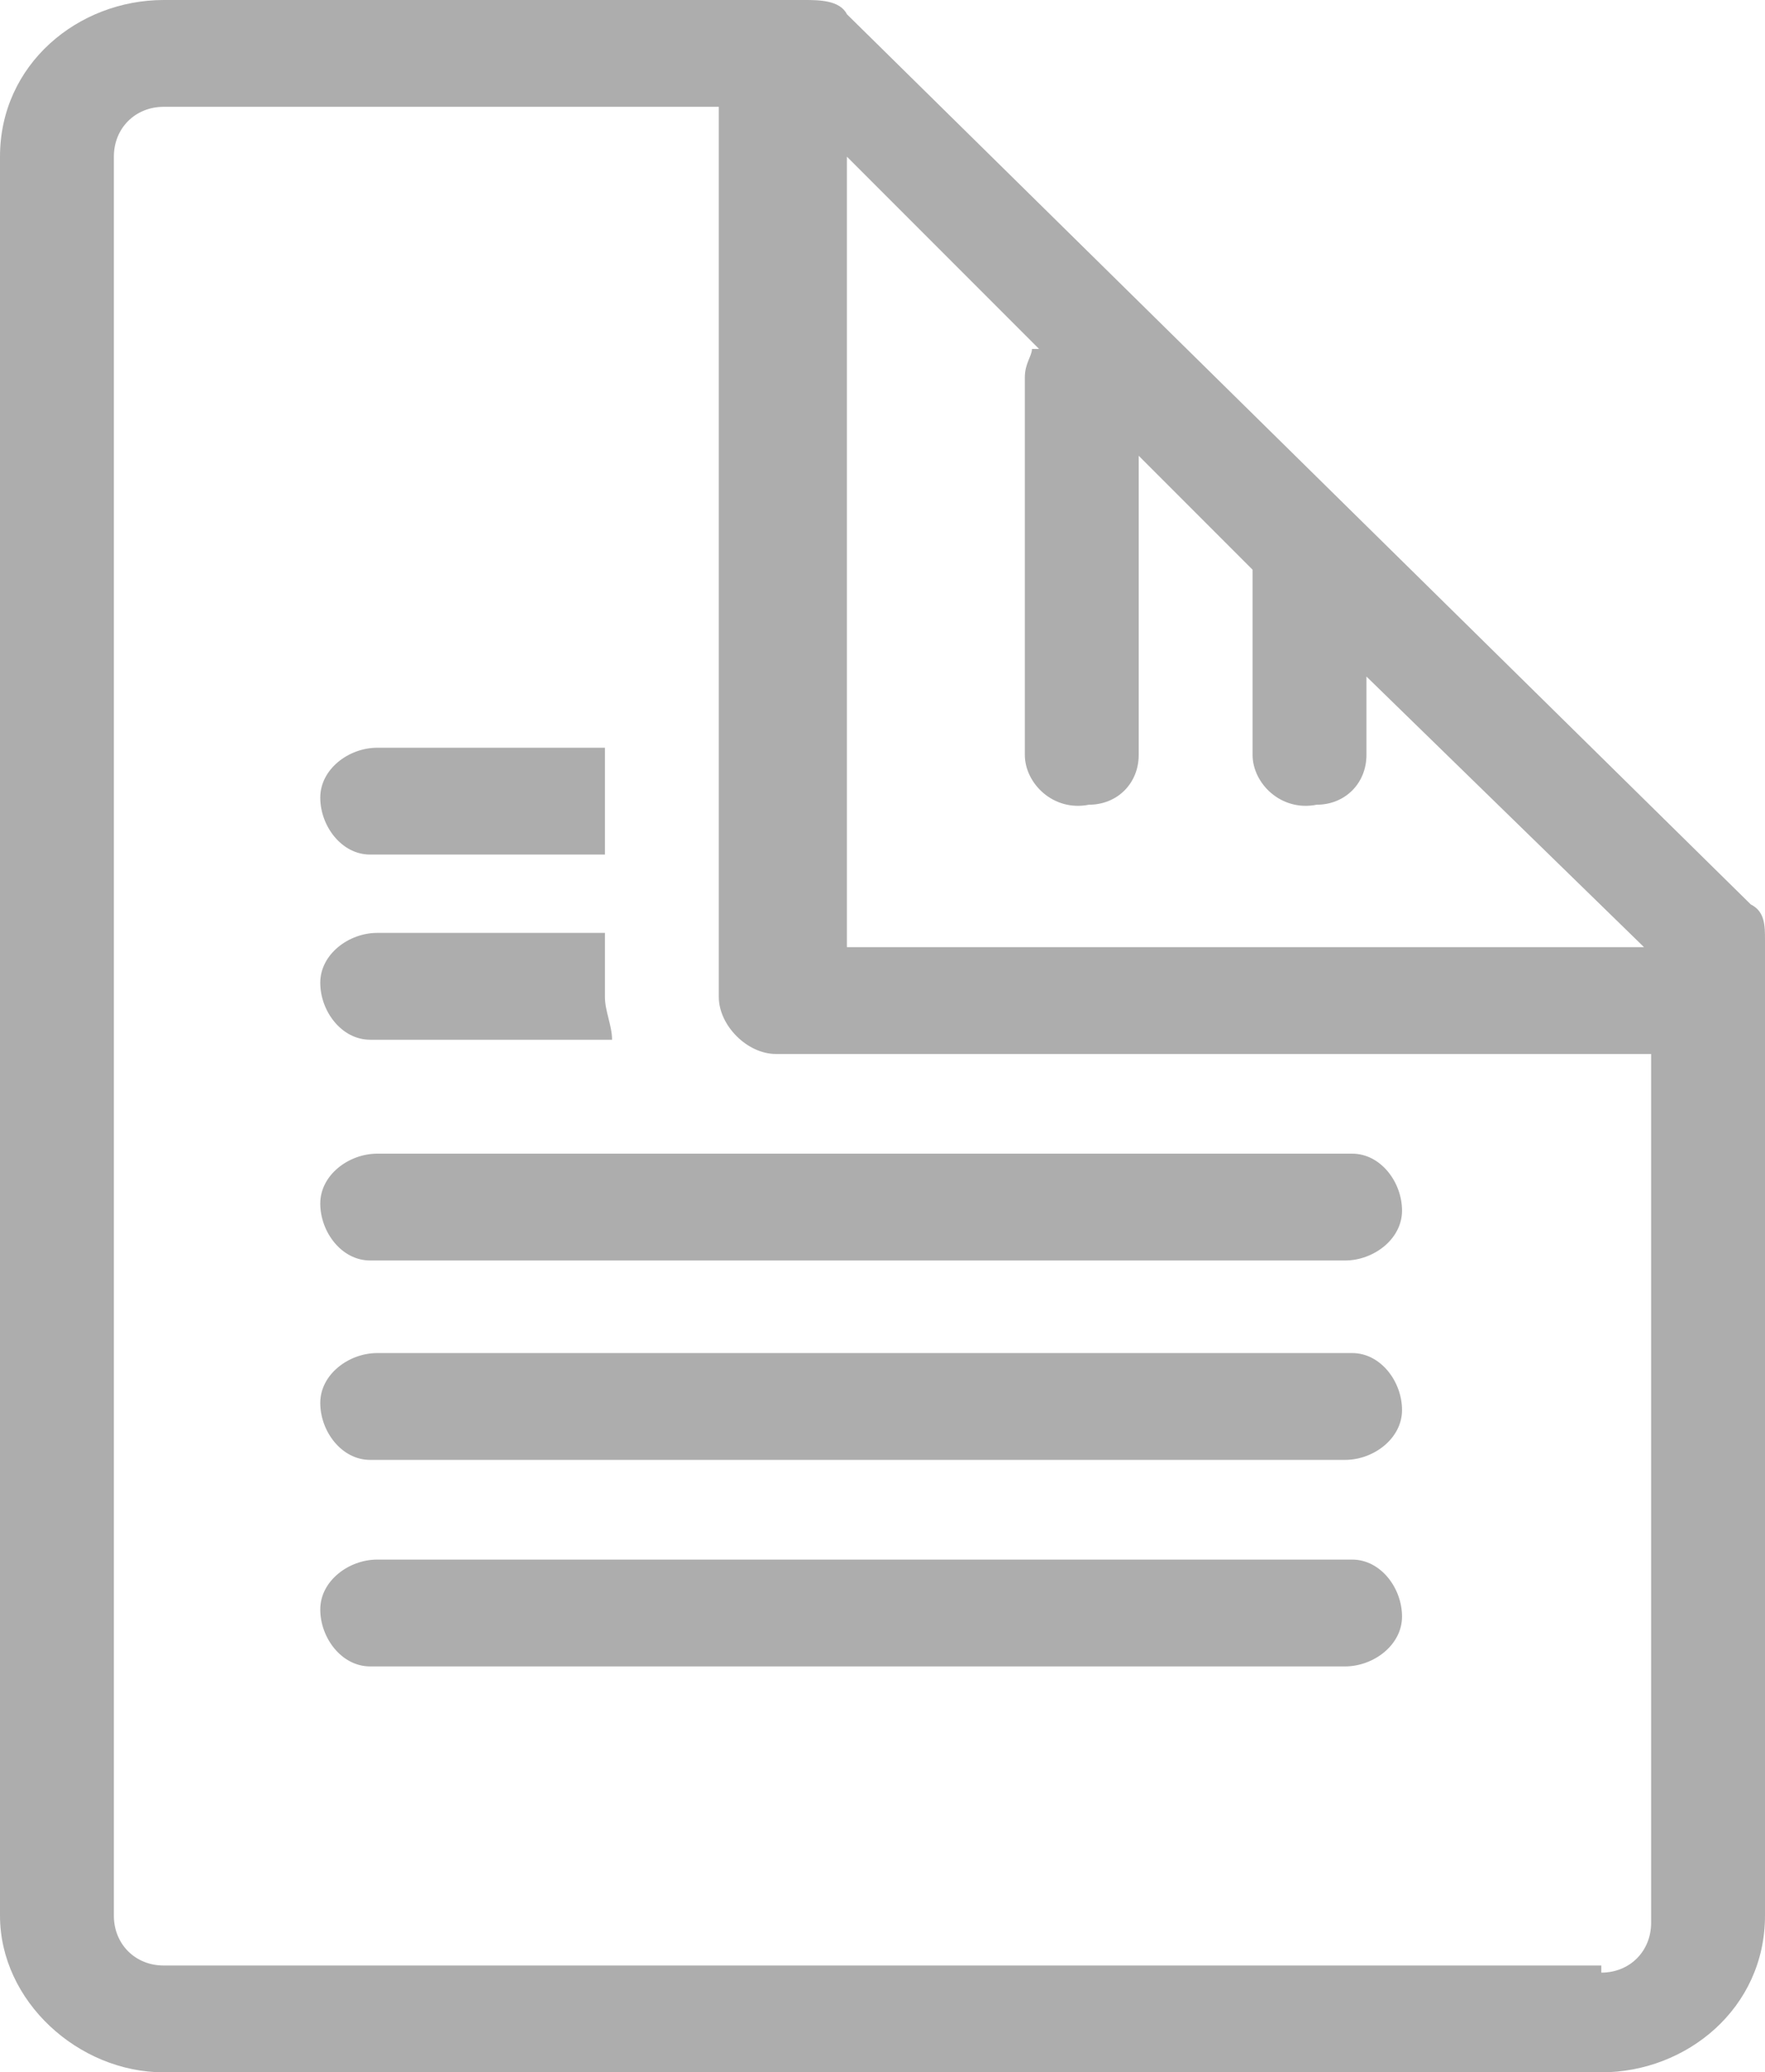
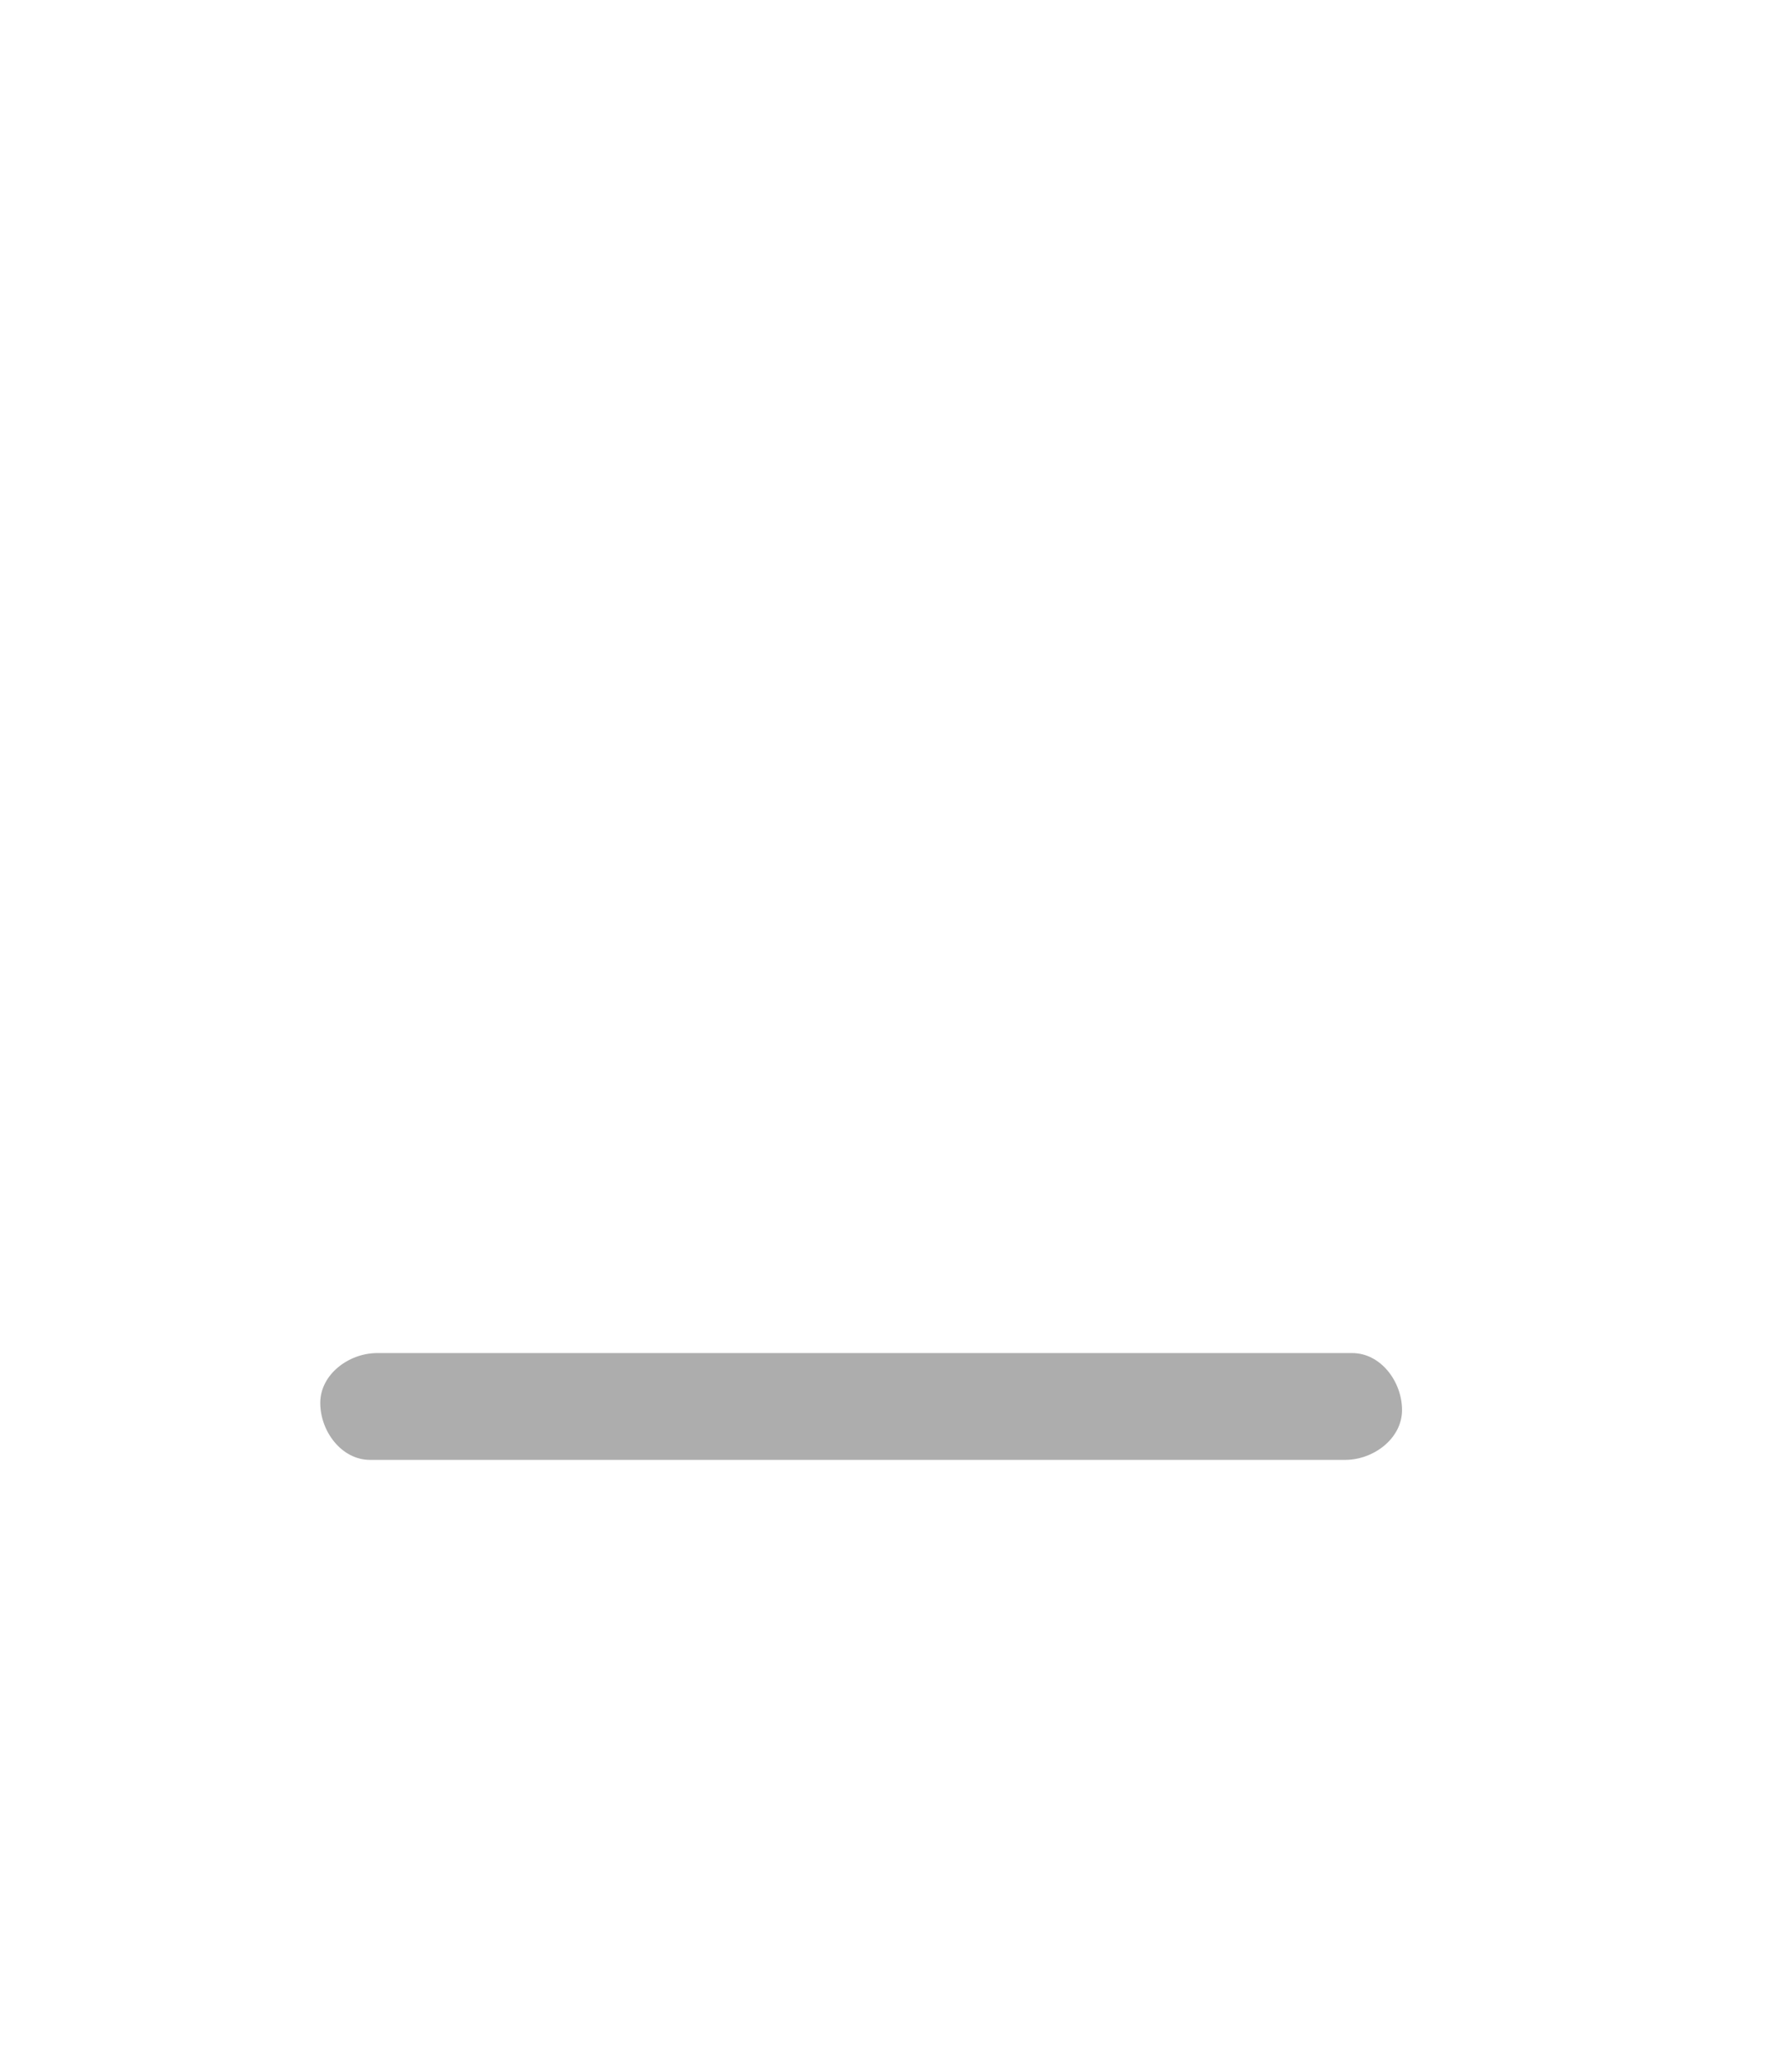
<svg xmlns="http://www.w3.org/2000/svg" id="page-handling" version="1.1" viewBox="0 0 24.8 29.1">
  <defs>
    <style>
      .st0 {
        fill: #adadad;
      }
    </style>
  </defs>
-   <path id="Pfad_2030" class="st0" d="M24.6,12.7L11.9.2c-.1-.2-.4-.2-.6-.2H2.3C1.1,0,0,.9,0,2.2v24.7c0,1.2,1.1,2.2,2.3,2.2h20.2c1.2,0,2.3-.9,2.3-2.2v-13.7c0-.2,0-.4-.2-.5h0ZM14.5,4.9c0,.1-.1.2-.1.4v5.3c0,.4.4.8.9.7.4,0,.7-.3.7-.7v-4.2l1.6,1.6c0,0,0,.2,0,.3v2.3c0,.4.4.8.9.7.4,0,.7-.3.7-.7v-1.1l3.9,3.8h-11.2V2.2l2.7,2.7h0ZM22.5,27.6H2.3c-.4,0-.7-.3-.7-.7V2.2c0-.4.3-.7.7-.7h7.8v12.5c0,.4.4.8.8.8h12.3v12.2c0,.4-.3.7-.7.7h0Z" />
-   <path id="Pfad_2031" class="st0" d="M19,16.2H5.3c-.4,0-.8.3-.8.7s.3.8.7.8h13.7c.4,0,.8-.3.8-.7s-.3-.8-.7-.8h0Z" />
  <path id="Pfad_2032" class="st0" d="M19,19H5.3c-.4,0-.8.3-.8.7s.3.8.7.8h13.7c.4,0,.8-.3.8-.7s-.3-.8-.7-.8h0Z" />
-   <path id="Pfad_2033" class="st0" d="M19,21.9H5.3c-.4,0-.8.3-.8.7s.3.8.7.8h13.7c.4,0,.8-.3.8-.7s-.3-.8-.7-.8h0Z" />
-   <path id="Pfad_2034" class="st0" d="M5.3,12h3.2v-1.5h-3.2c-.4,0-.8.3-.8.7s.3.8.7.8h0Z" />
-   <path id="Pfad_2035" class="st0" d="M5.3,14.6h3.3c0-.2-.1-.4-.1-.6v-.9h-3.2c-.4,0-.8.3-.8.7s.3.8.7.8h0Z" />
</svg>